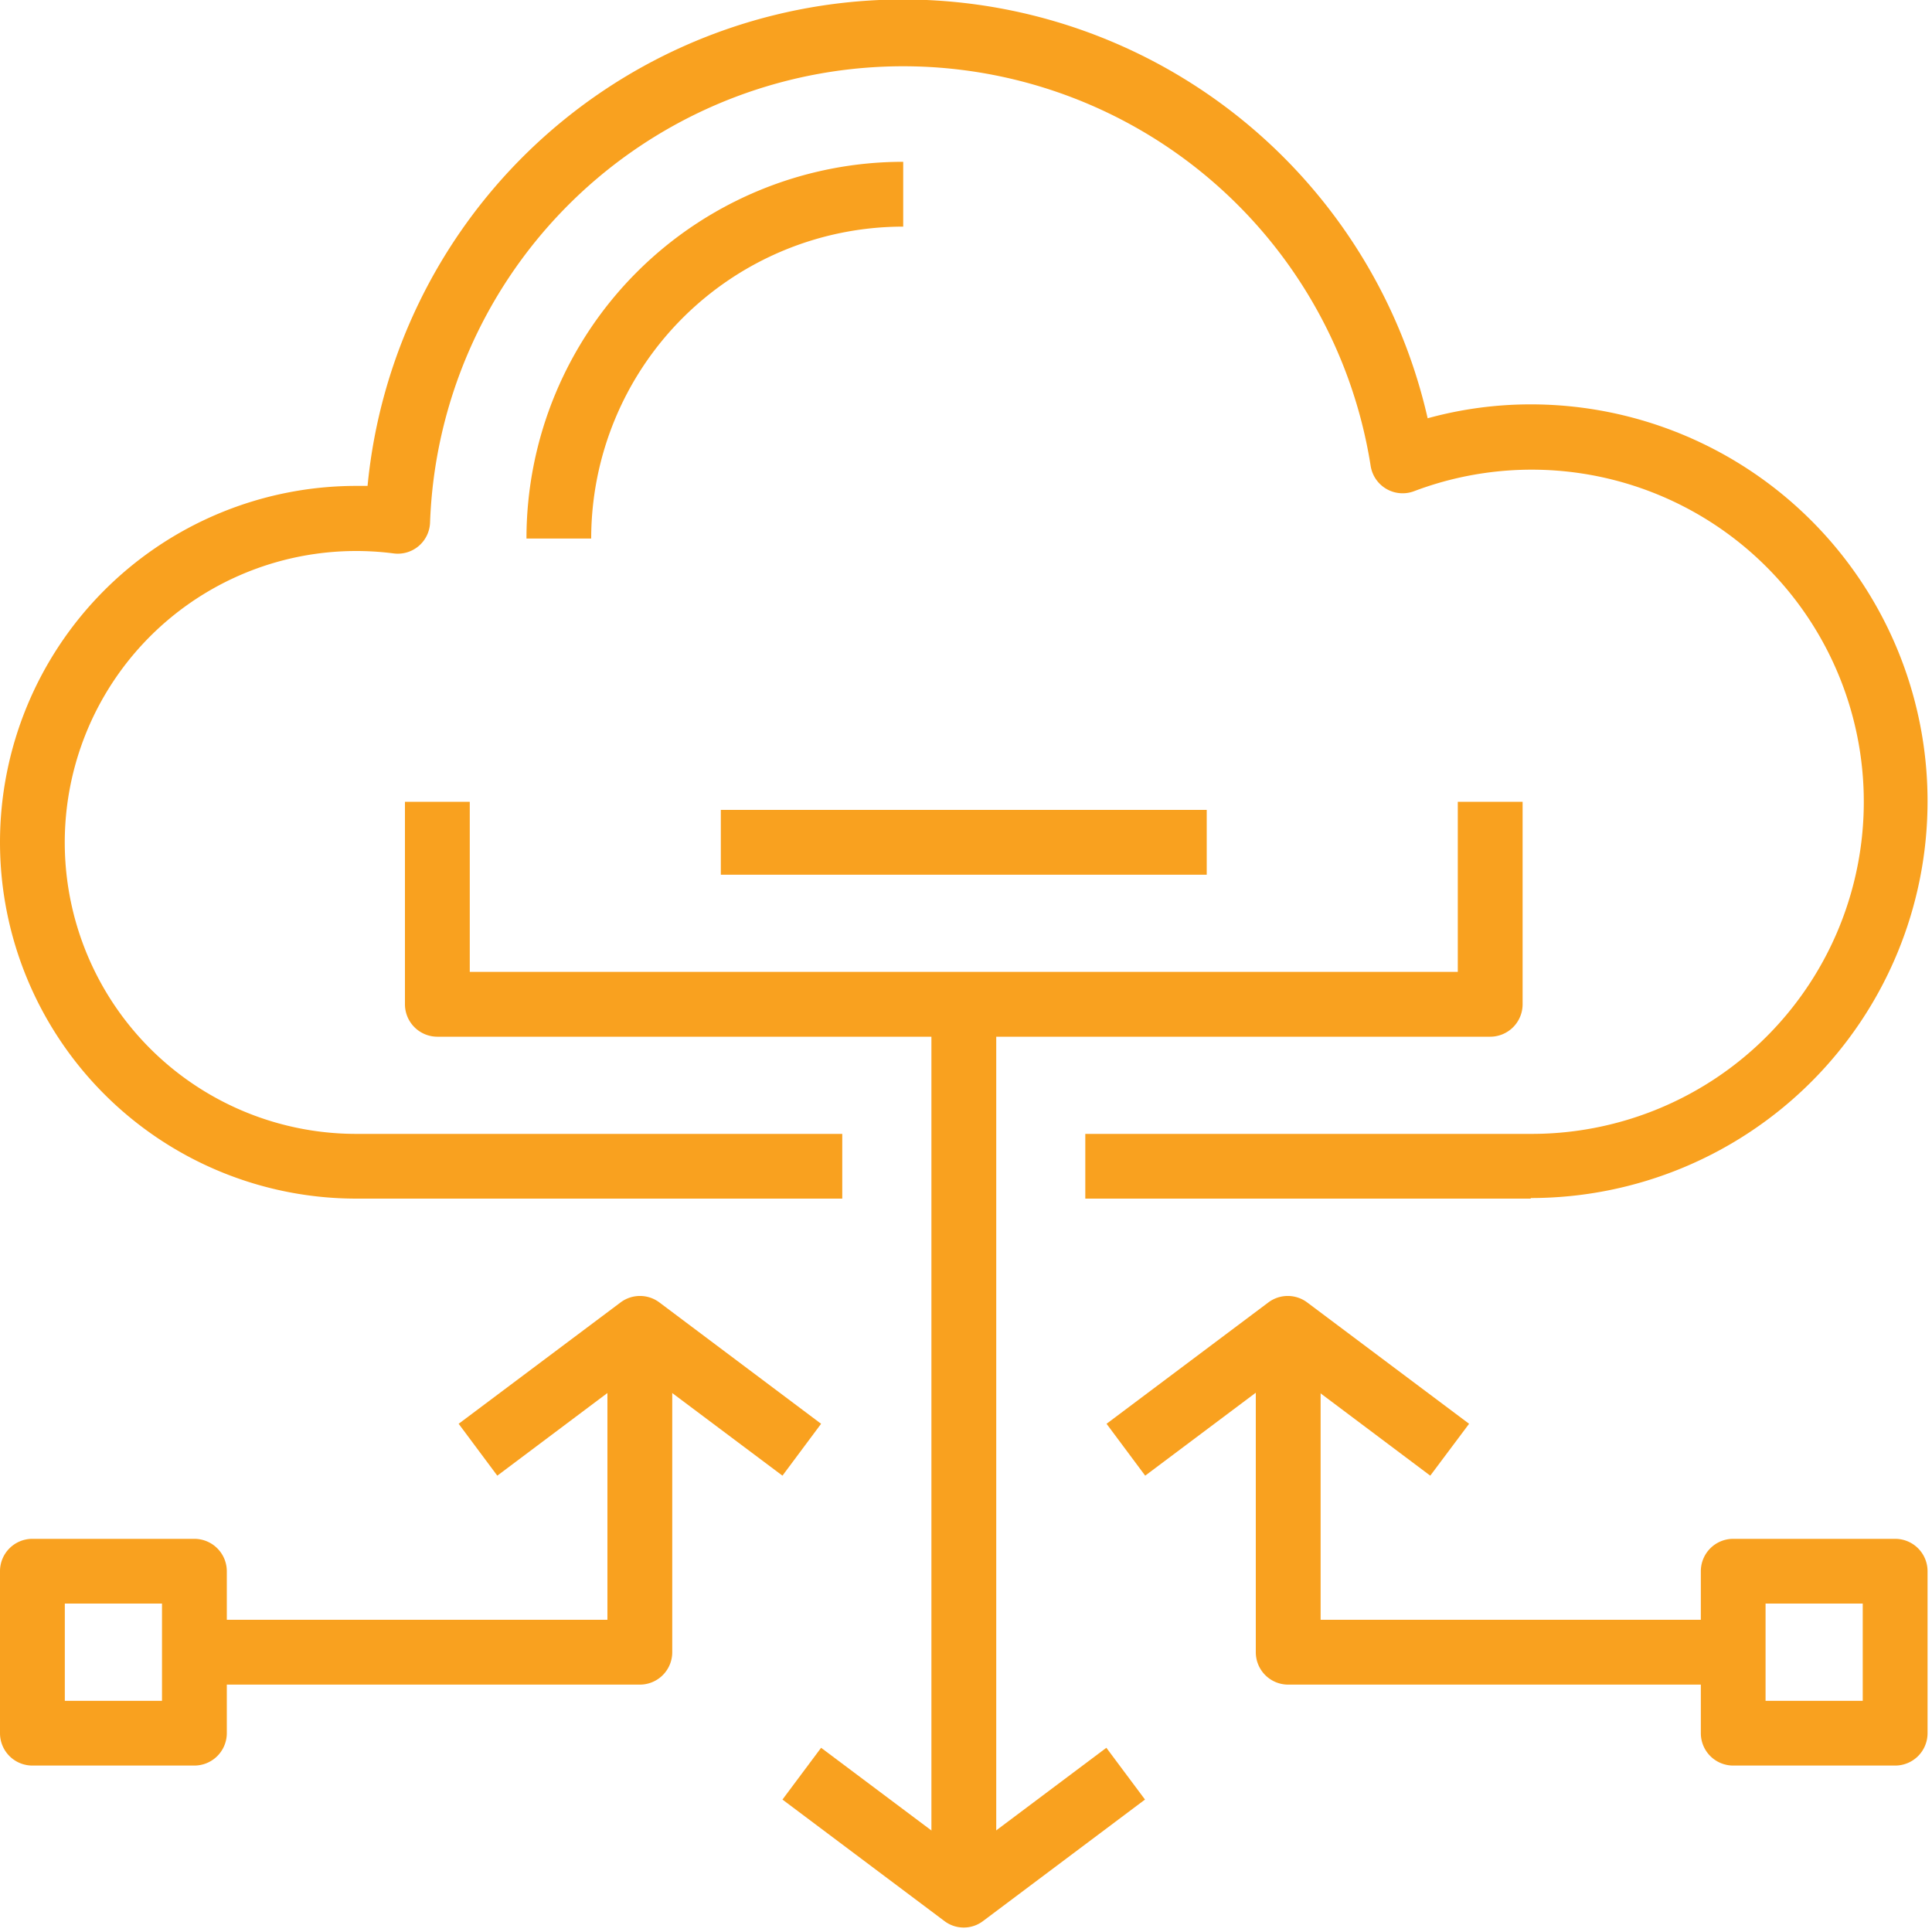
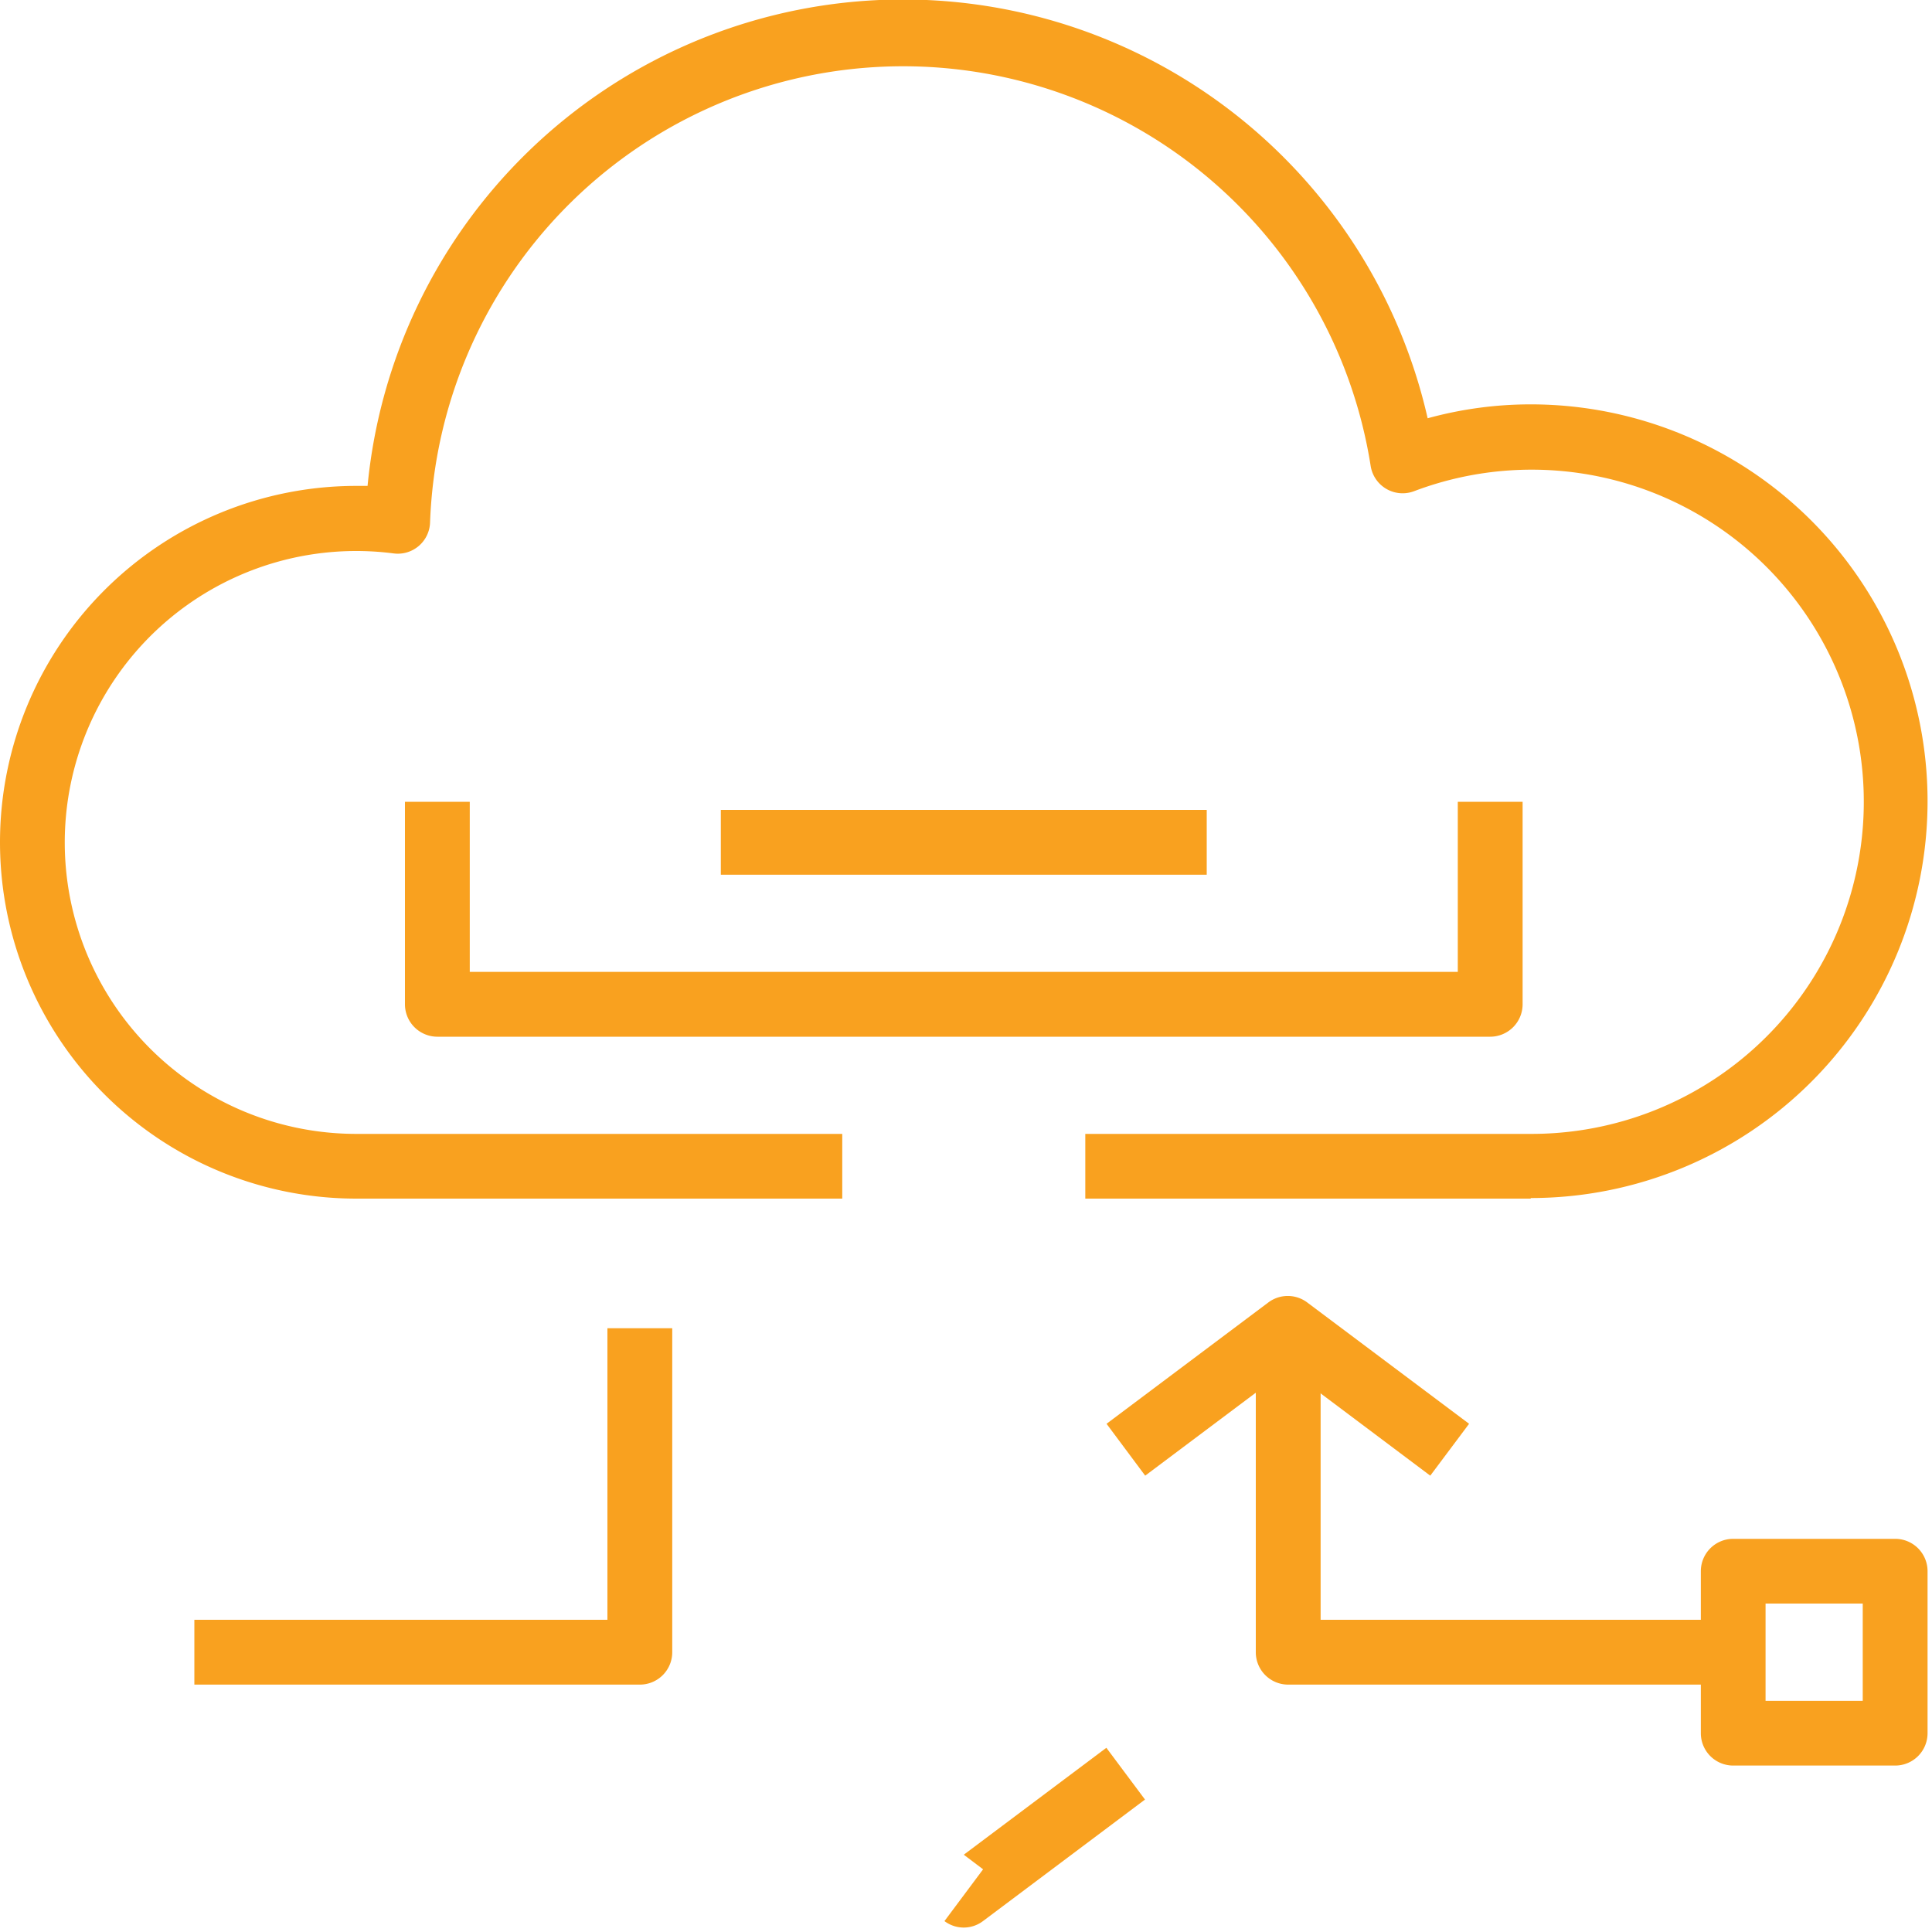
<svg xmlns="http://www.w3.org/2000/svg" id="Layer_1" data-name="Layer 1" viewBox="0 0 200 200">
  <defs>
    <style>.cls-1{fill:#f9a11f;}</style>
  </defs>
  <path class="cls-1" d="M196.19,182.77H179.42a3.35,3.35,0,0,1-3.35-3.35V162.65a3.35,3.35,0,0,1,3.35-3.35h16.77a3.35,3.35,0,0,1,3.35,3.35v16.77A3.35,3.35,0,0,1,196.19,182.77Zm-13.42-6.7h10.06V166H182.77Z" />
-   <rect class="cls-1" x="96.42" y="103.96" width="6.71" height="92.22" />
  <path class="cls-1" d="M154.27,107.32h-109A3.36,3.36,0,0,1,41.92,104V83h6.71v17.61H150.91V83h6.71v21A3.36,3.36,0,0,1,154.27,107.32Z" />
  <rect class="cls-1" x="74.62" y="83.84" width="50.3" height="6.71" />
  <path class="cls-1" d="M179.42,174.39H133.31A3.35,3.35,0,0,1,130,171V137.5h6.71v30.18h42.76Z" />
  <path class="cls-1" d="M158.46,124.08H112.35v-6.7h46.11a34.38,34.38,0,1,0-12.08-66.53,3.35,3.35,0,0,1-4.49-2.62,49,49,0,0,0-97.37,5.85,3.34,3.34,0,0,1-3.77,3.21,30.17,30.17,0,1,0-3.86,60.09h50.3v6.7H36.89a36.89,36.89,0,0,1,0-73.78l1.16,0a55.69,55.69,0,0,1,109.74-7,40.23,40.23,0,0,1,10.67-1.44,41.08,41.08,0,0,1,0,82.16Z" />
-   <path class="cls-1" d="M61.2,55.75H54.5a39,39,0,0,1,39-39v6.71A32.31,32.31,0,0,0,61.2,55.75Z" />
-   <path class="cls-1" d="M99.77,199.54a3.31,3.31,0,0,1-2-.67L81,186.29l4-5.36L99.77,192l14.76-11.07,4,5.36-16.77,12.58A3.31,3.31,0,0,1,99.77,199.54Z" />
+   <path class="cls-1" d="M99.77,199.54a3.31,3.31,0,0,1-2-.67l4-5.36L99.77,192l14.76-11.07,4,5.36-16.77,12.58A3.31,3.31,0,0,1,99.77,199.54Z" />
  <path class="cls-1" d="M148.06,152.76l-14.75-11.07-14.76,11.07-4-5.37,16.76-12.57a3.35,3.35,0,0,1,4,0l16.77,12.57Z" />
-   <path class="cls-1" d="M20.12,182.77H3.35A3.35,3.35,0,0,1,0,179.42V162.65a3.35,3.35,0,0,1,3.35-3.35H20.12a3.36,3.36,0,0,1,3.36,3.35v16.77A3.36,3.36,0,0,1,20.12,182.77Zm-13.41-6.7H16.77V166H6.71Z" />
  <path class="cls-1" d="M66.23,174.39H20.12v-6.71H62.88V137.5h6.71V171A3.35,3.35,0,0,1,66.23,174.39Z" />
-   <path class="cls-1" d="M81,152.76,66.23,141.69,51.48,152.76l-4-5.37,16.77-12.57a3.35,3.35,0,0,1,4,0L85,147.39Z" />
</svg>